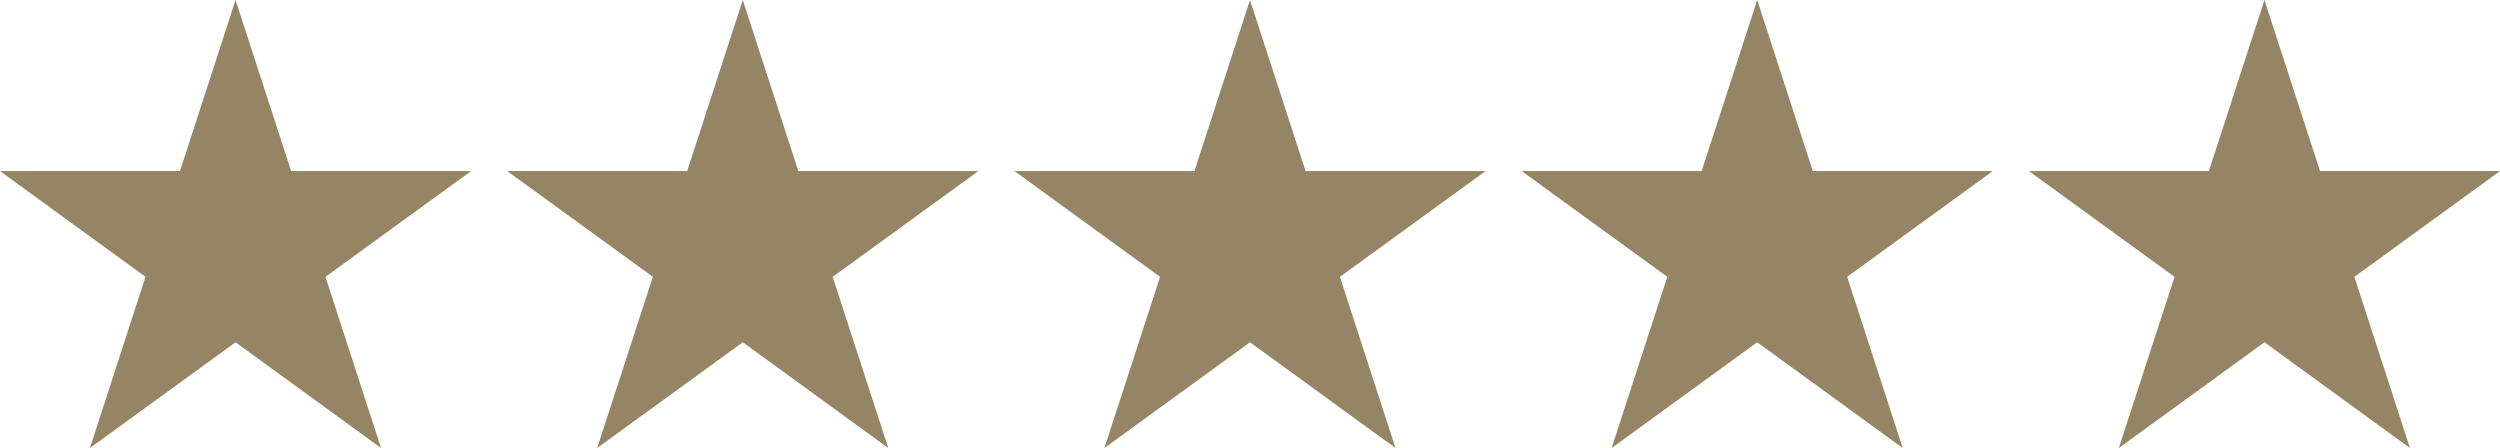
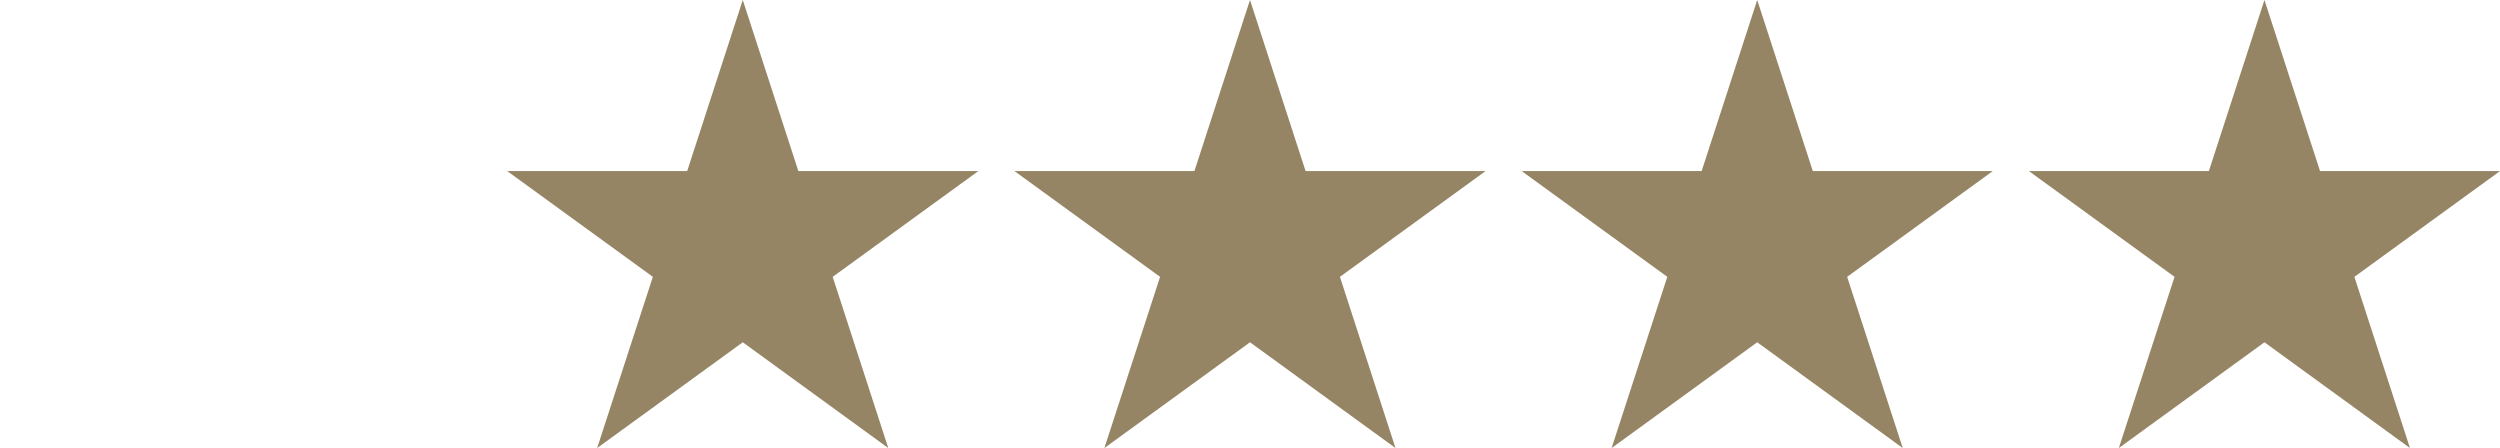
<svg xmlns="http://www.w3.org/2000/svg" fill="#000000" height="373.2" preserveAspectRatio="xMidYMid meet" version="1" viewBox="0.0 0.0 2082.4 373.2" width="2082.4" zoomAndPan="magnify">
  <g fill="#958564" id="change1_1">
    <path d="M618.7 0L665 142.5 814.9 142.5 693.6 230.6 739.9 373.2 618.7 285.1 497.4 373.2 543.8 230.6 422.5 142.5 572.4 142.5z" />
-     <path d="M196.2 0L242.5 142.5 392.4 142.5 271.1 230.6 317.4 373.2 196.2 285.1 74.9 373.2 121.2 230.6 0 142.5 149.9 142.5z" />
    <path d="M1041.2 0L1087.5 142.5 1237.4 142.5 1116.1 230.6 1162.4 373.2 1041.2 285.1 919.9 373.2 966.3 230.6 845 142.5 994.9 142.5z" />
    <path d="M1463.7 0L1510 142.5 1659.9 142.5 1538.6 230.6 1584.9 373.2 1463.7 285.1 1342.4 373.2 1388.8 230.6 1267.5 142.5 1417.4 142.5z" />
    <path d="M1886.2 0L1932.5 142.5 2082.4 142.5 1961.1 230.6 2007.4 373.2 1886.2 285.1 1764.9 373.2 1811.3 230.6 1690 142.5 1839.9 142.5z" />
  </g>
</svg>